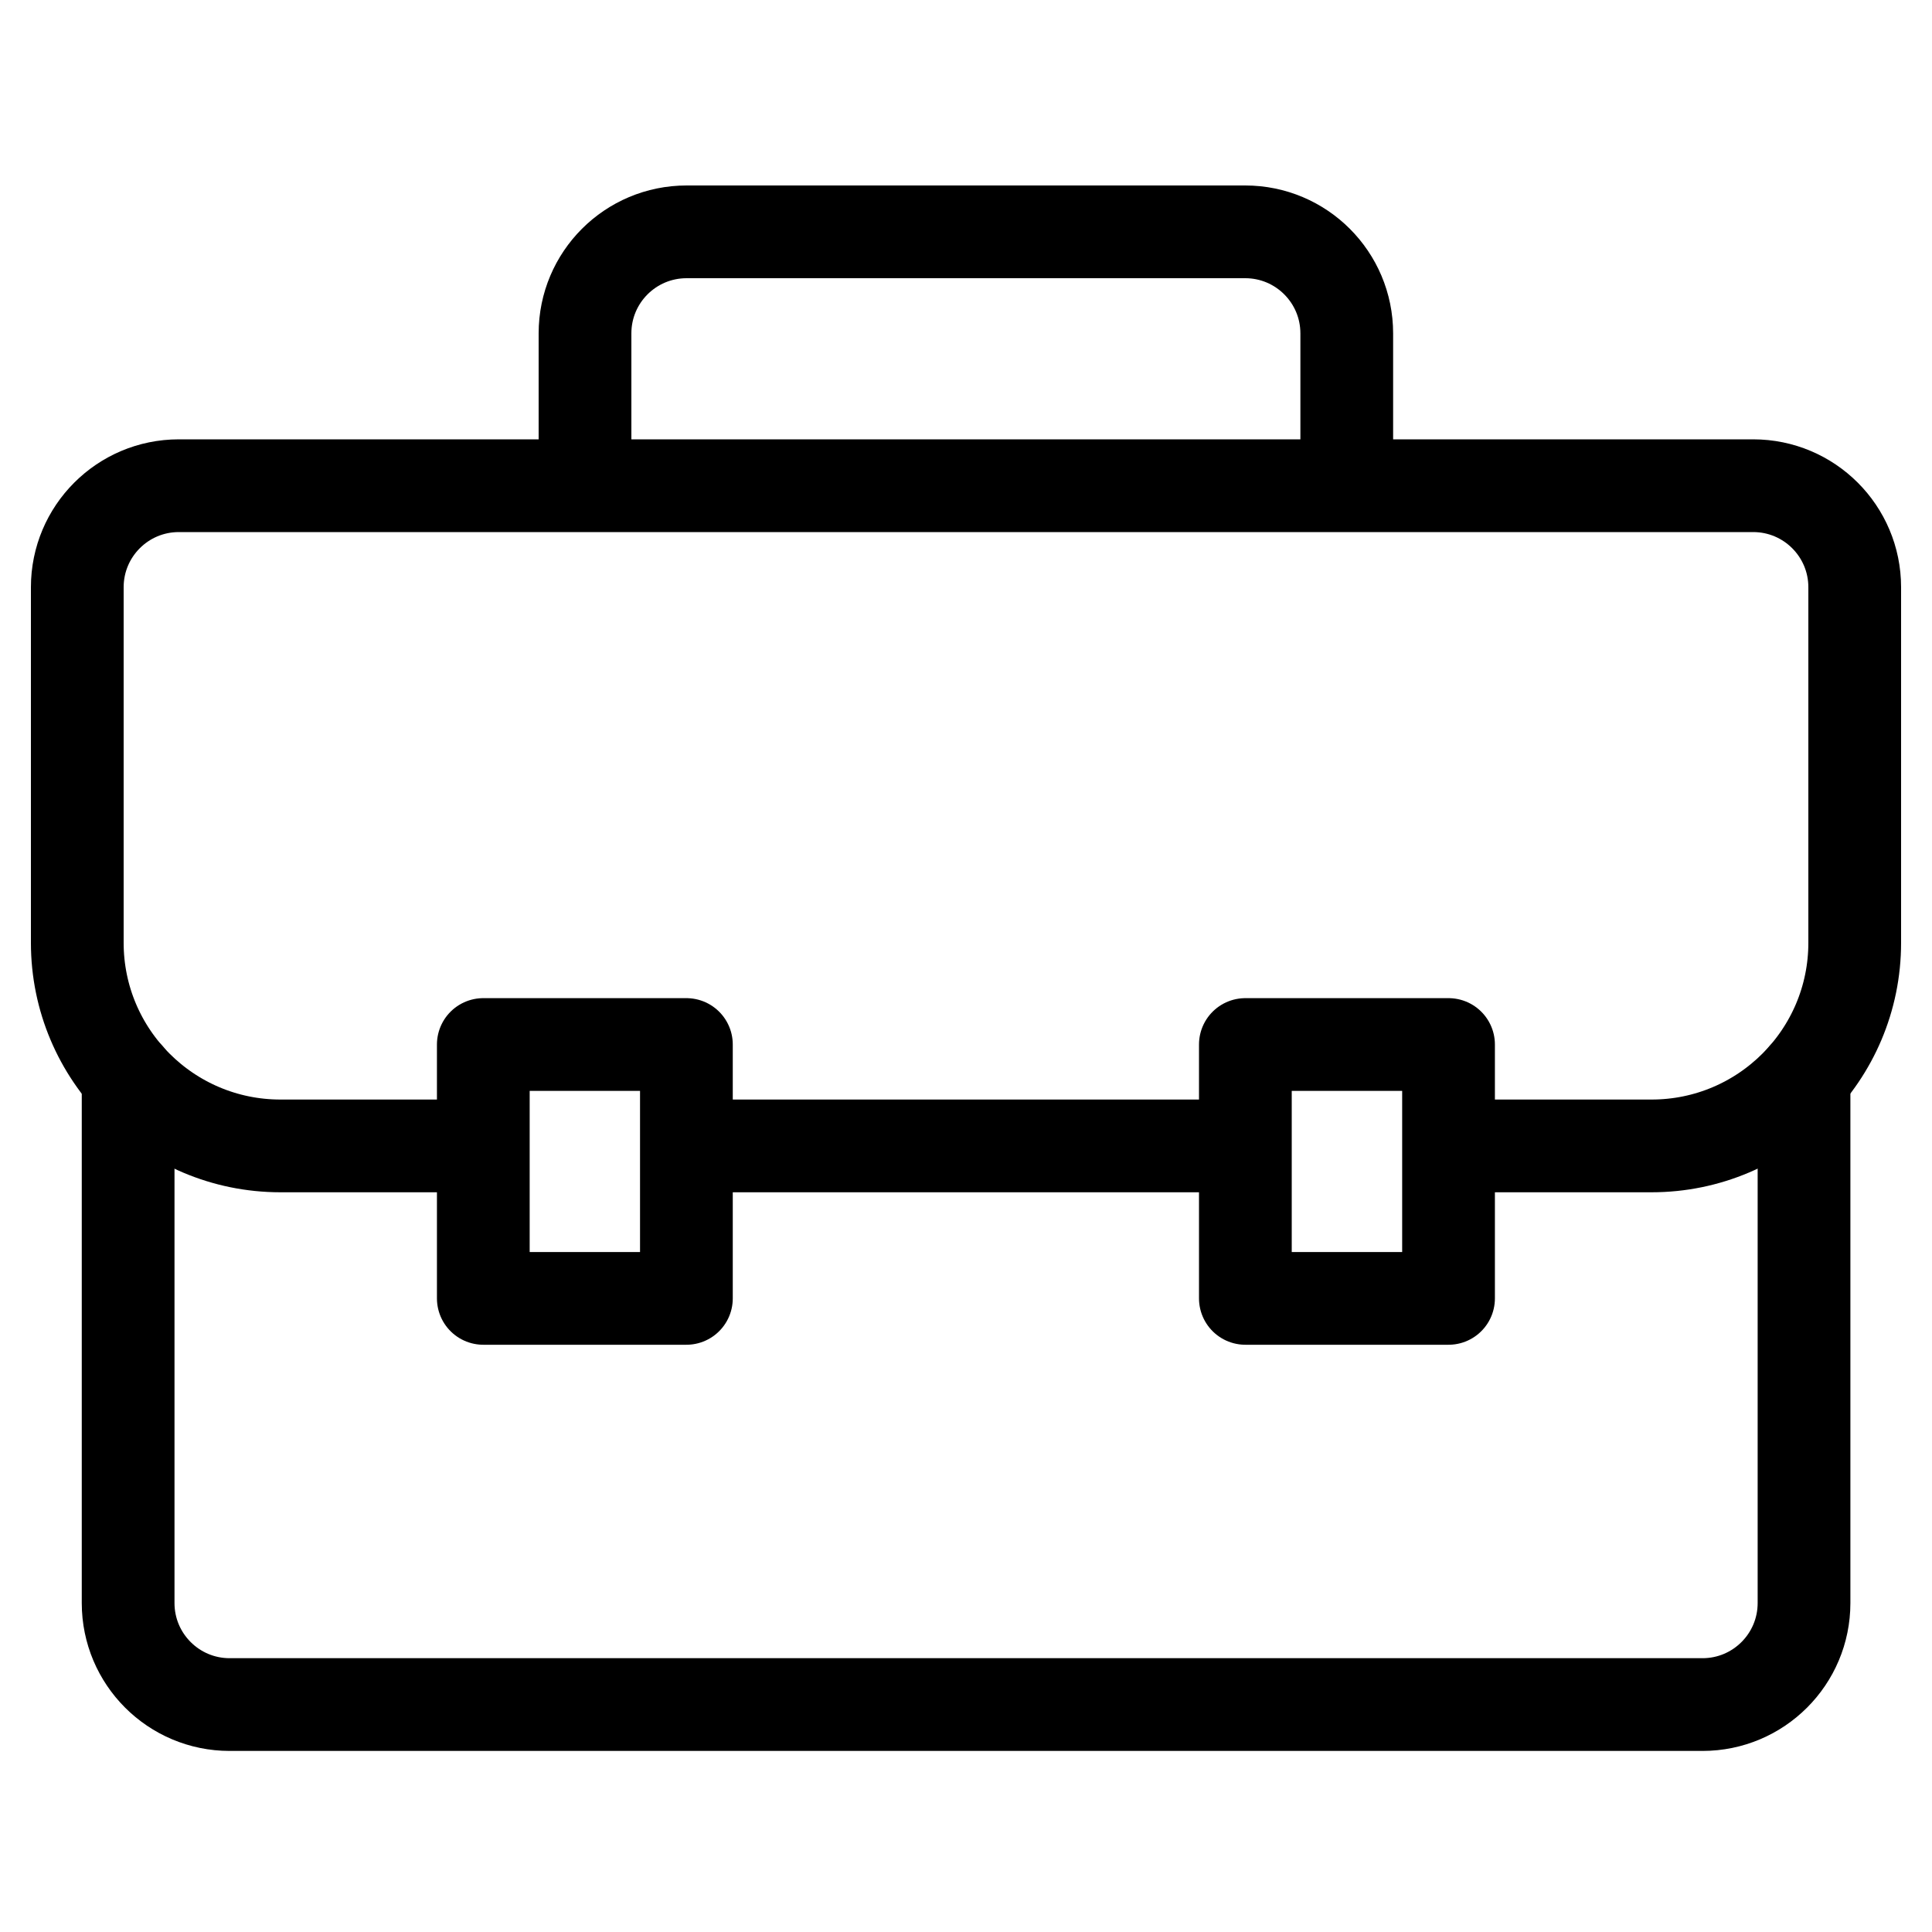
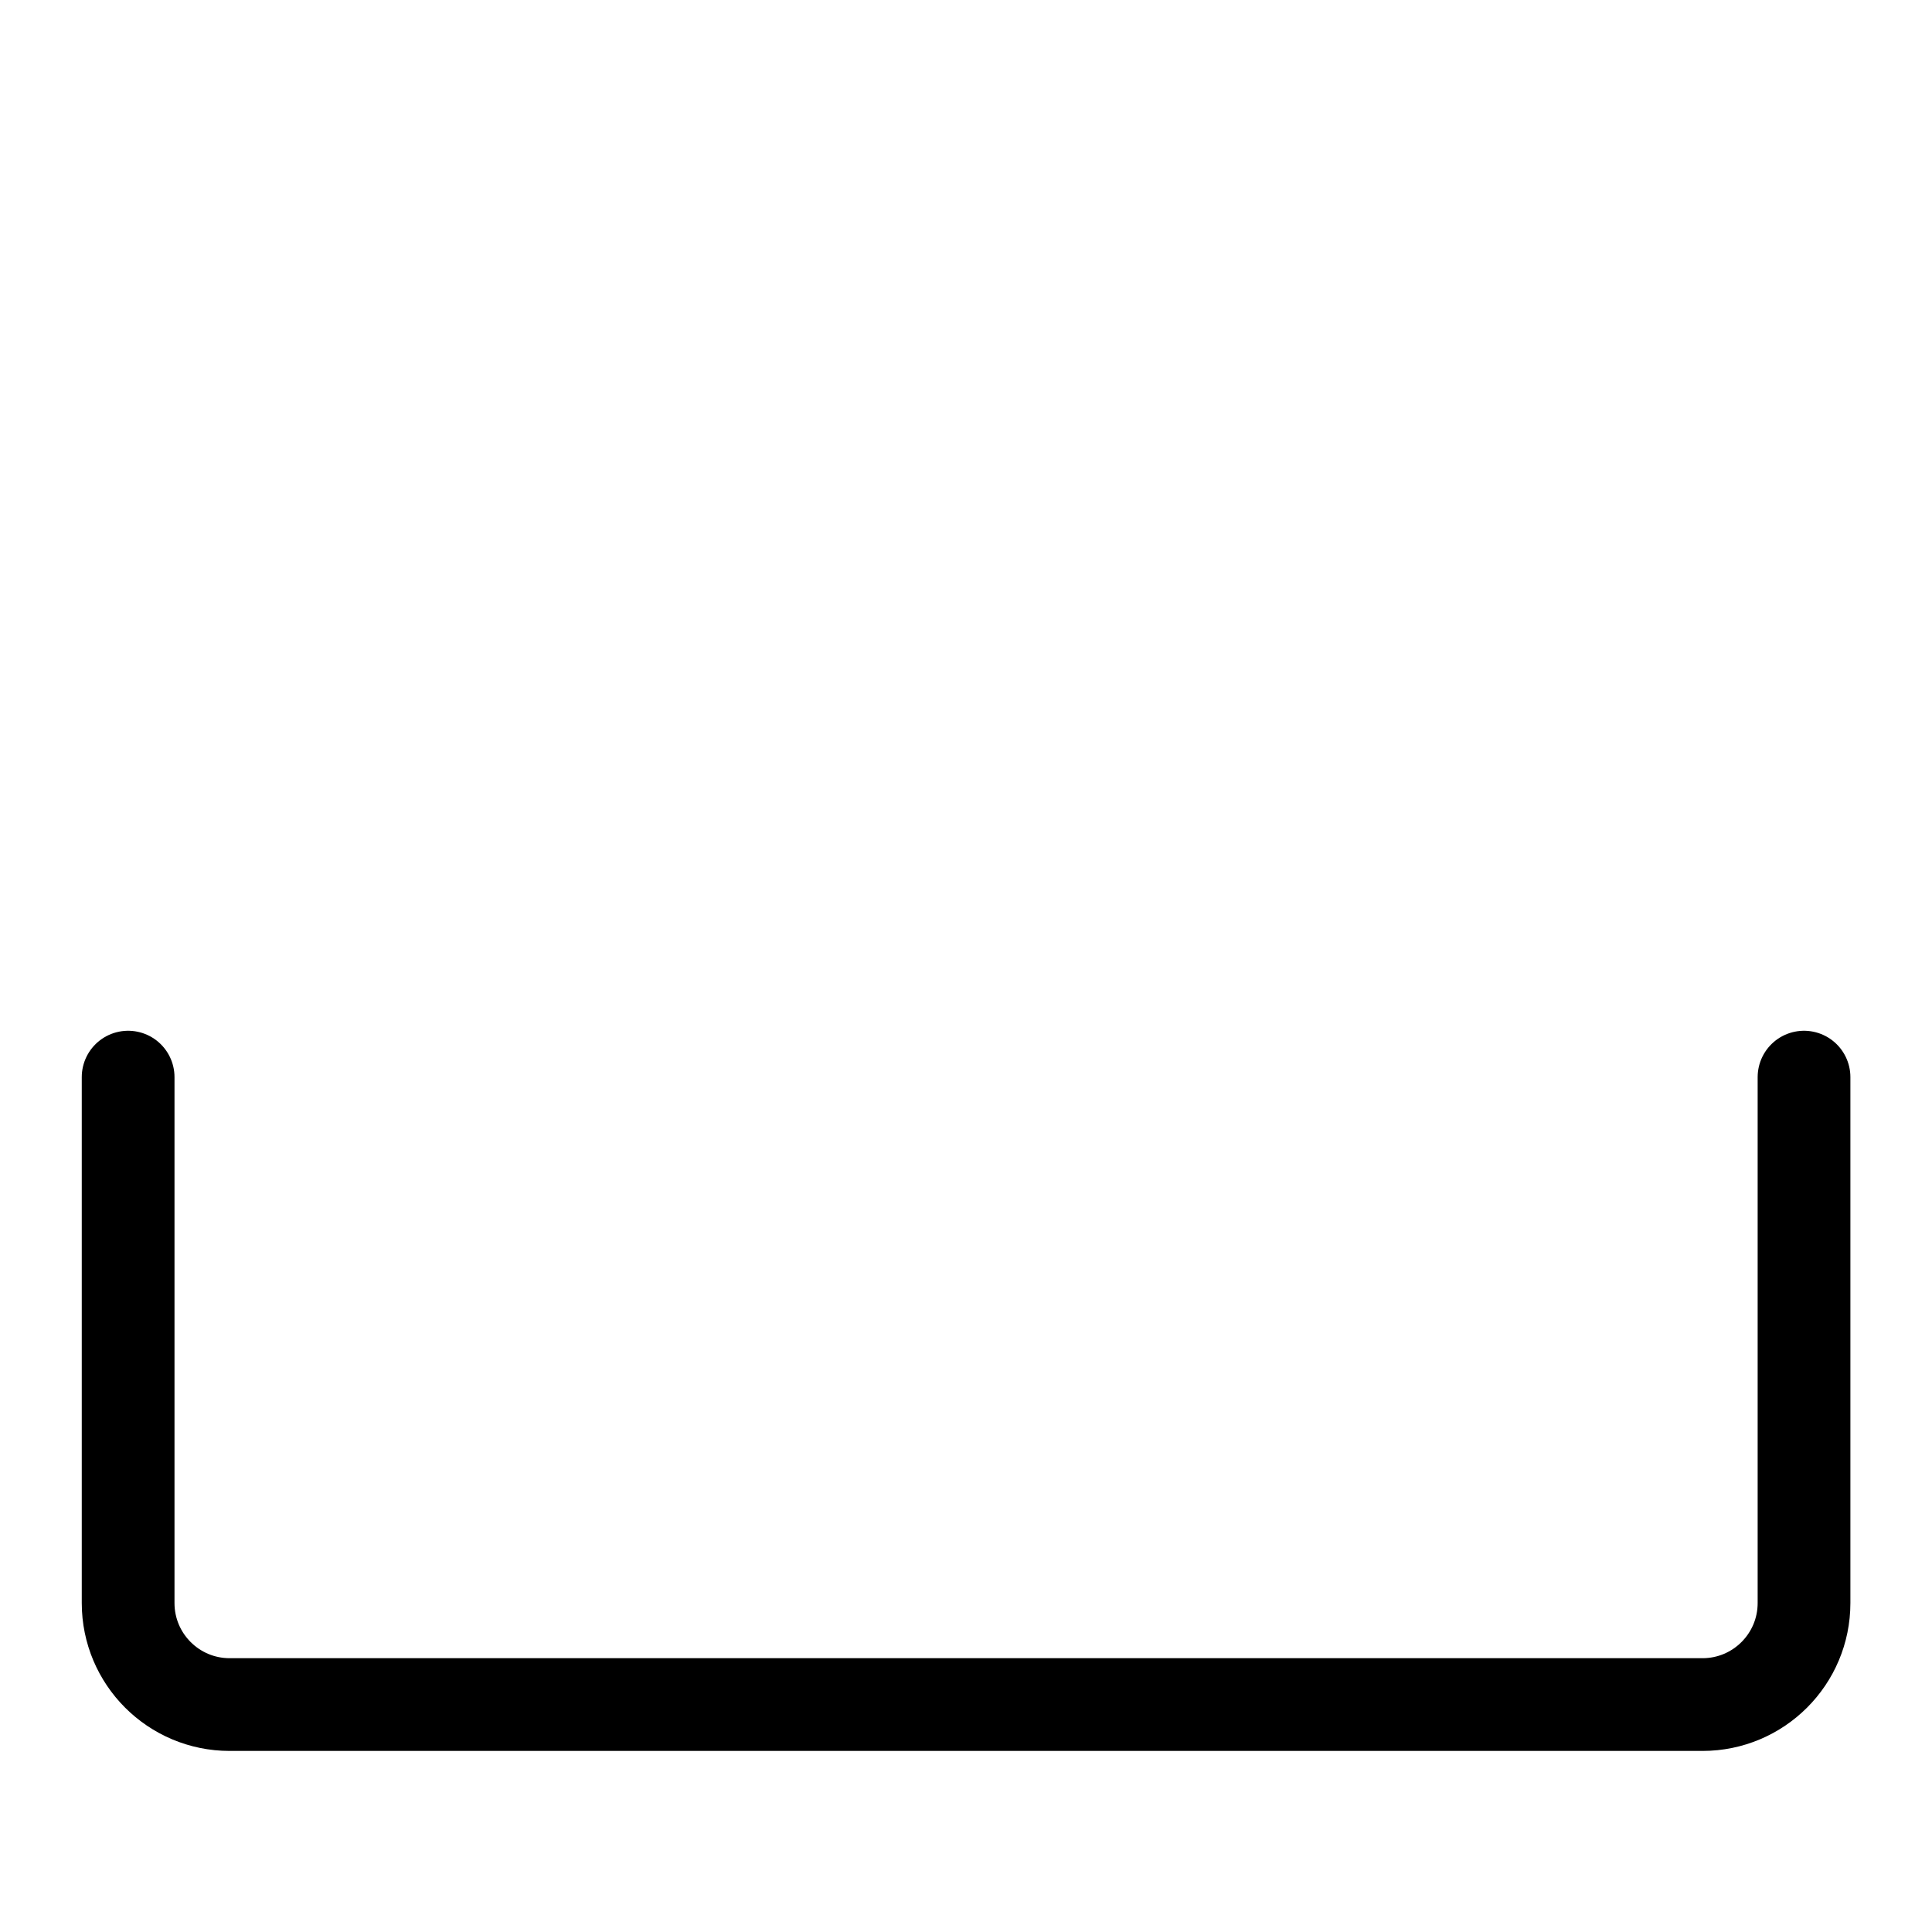
<svg xmlns="http://www.w3.org/2000/svg" width="25" height="25" viewBox="0 0 25 25" fill="none">
-   <path d="M7.57 6.286V4.314C7.57 3.588 8.158 3 8.885 3H16.113C16.839 3 17.427 3.588 17.427 4.314V6.286" stroke="black" stroke-width="1.2" stroke-miterlimit="10" />
-   <path d="M8.882 13.516H6.254V16.801H8.882V13.516Z" stroke="black" stroke-width="1.2" stroke-linejoin="round" />
-   <path d="M18.744 13.516H16.115V16.801H18.744V13.516Z" stroke="black" stroke-width="1.2" stroke-linejoin="round" />
-   <path d="M8.887 14.828H16.115" stroke="black" stroke-width="1.2" stroke-miterlimit="10" />
  <path d="M1.658 13.938V20.743C1.658 21.469 2.246 22.057 2.972 22.057H22.03C22.756 22.057 23.344 21.469 23.344 20.743V13.938" stroke="black" stroke-width="1.2" stroke-miterlimit="10" stroke-linecap="round" />
-   <path d="M18.743 14.828H21.371C22.823 14.828 24 13.651 24 12.199V7.599C24 6.873 23.412 6.285 22.686 6.285H2.314C1.588 6.285 1 6.873 1 7.599V12.199C1 13.651 2.177 14.828 3.629 14.828H6.257" stroke="black" stroke-width="1.2" stroke-linejoin="round" />
</svg>